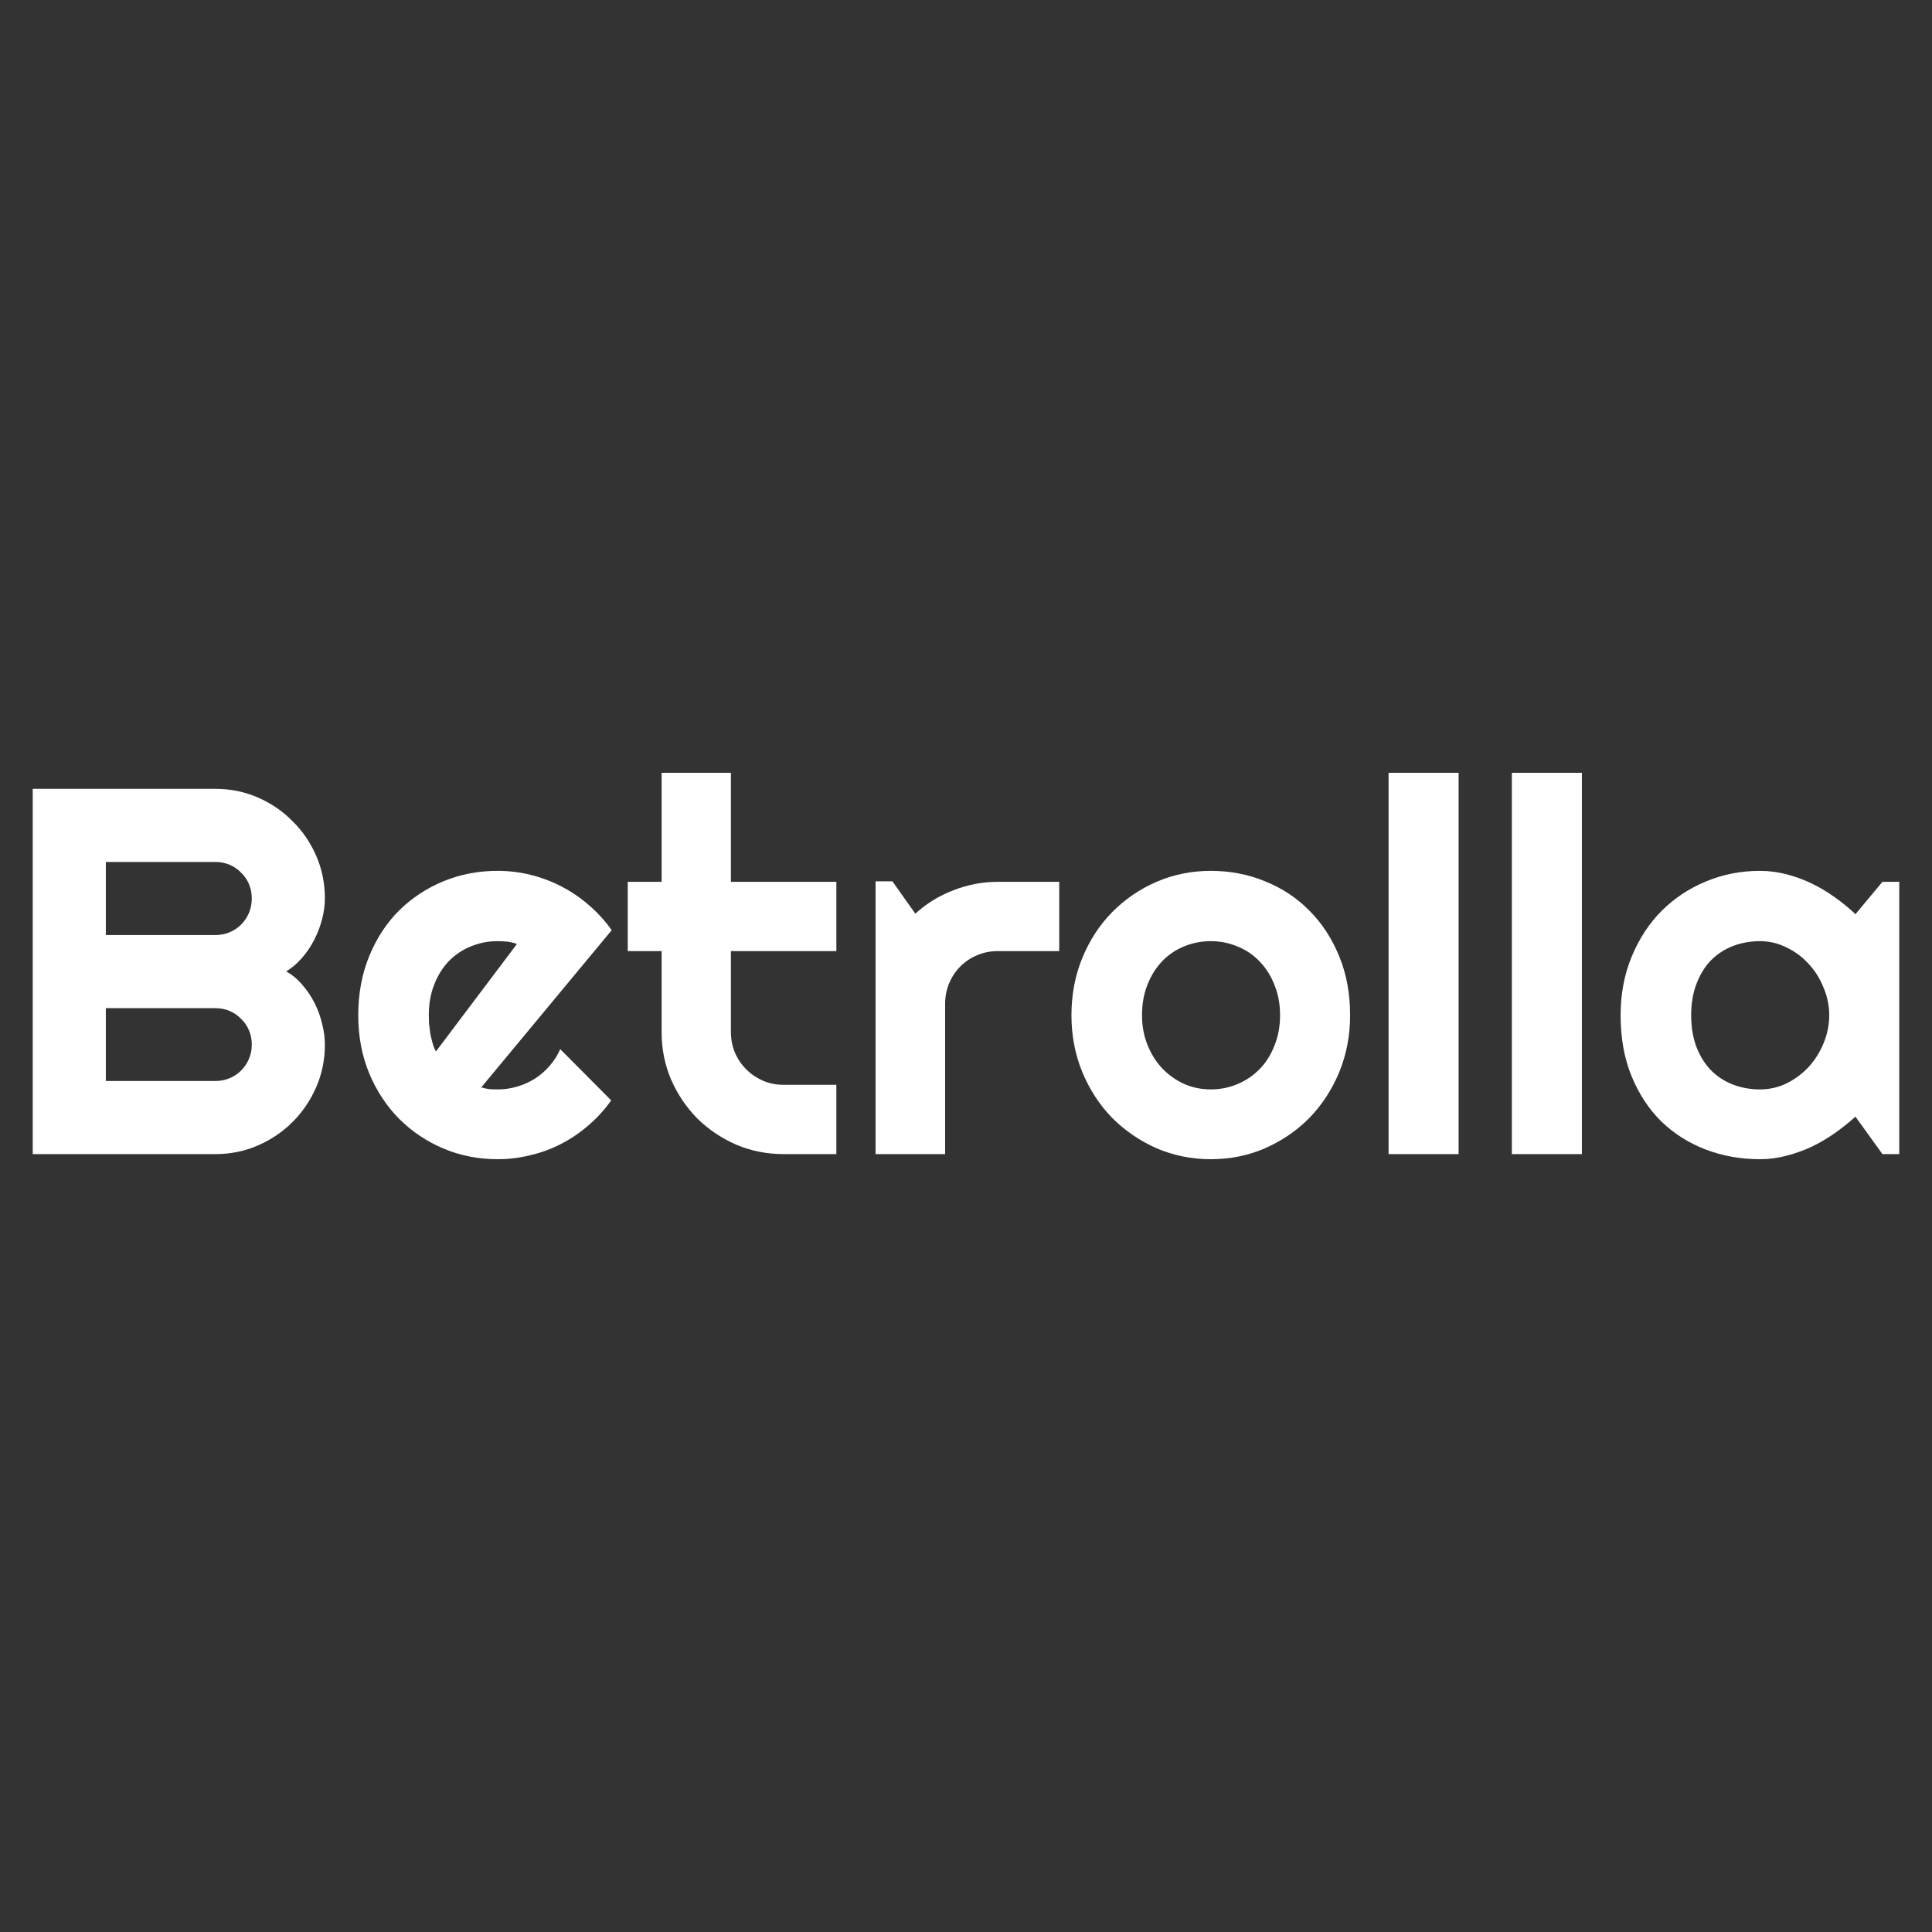
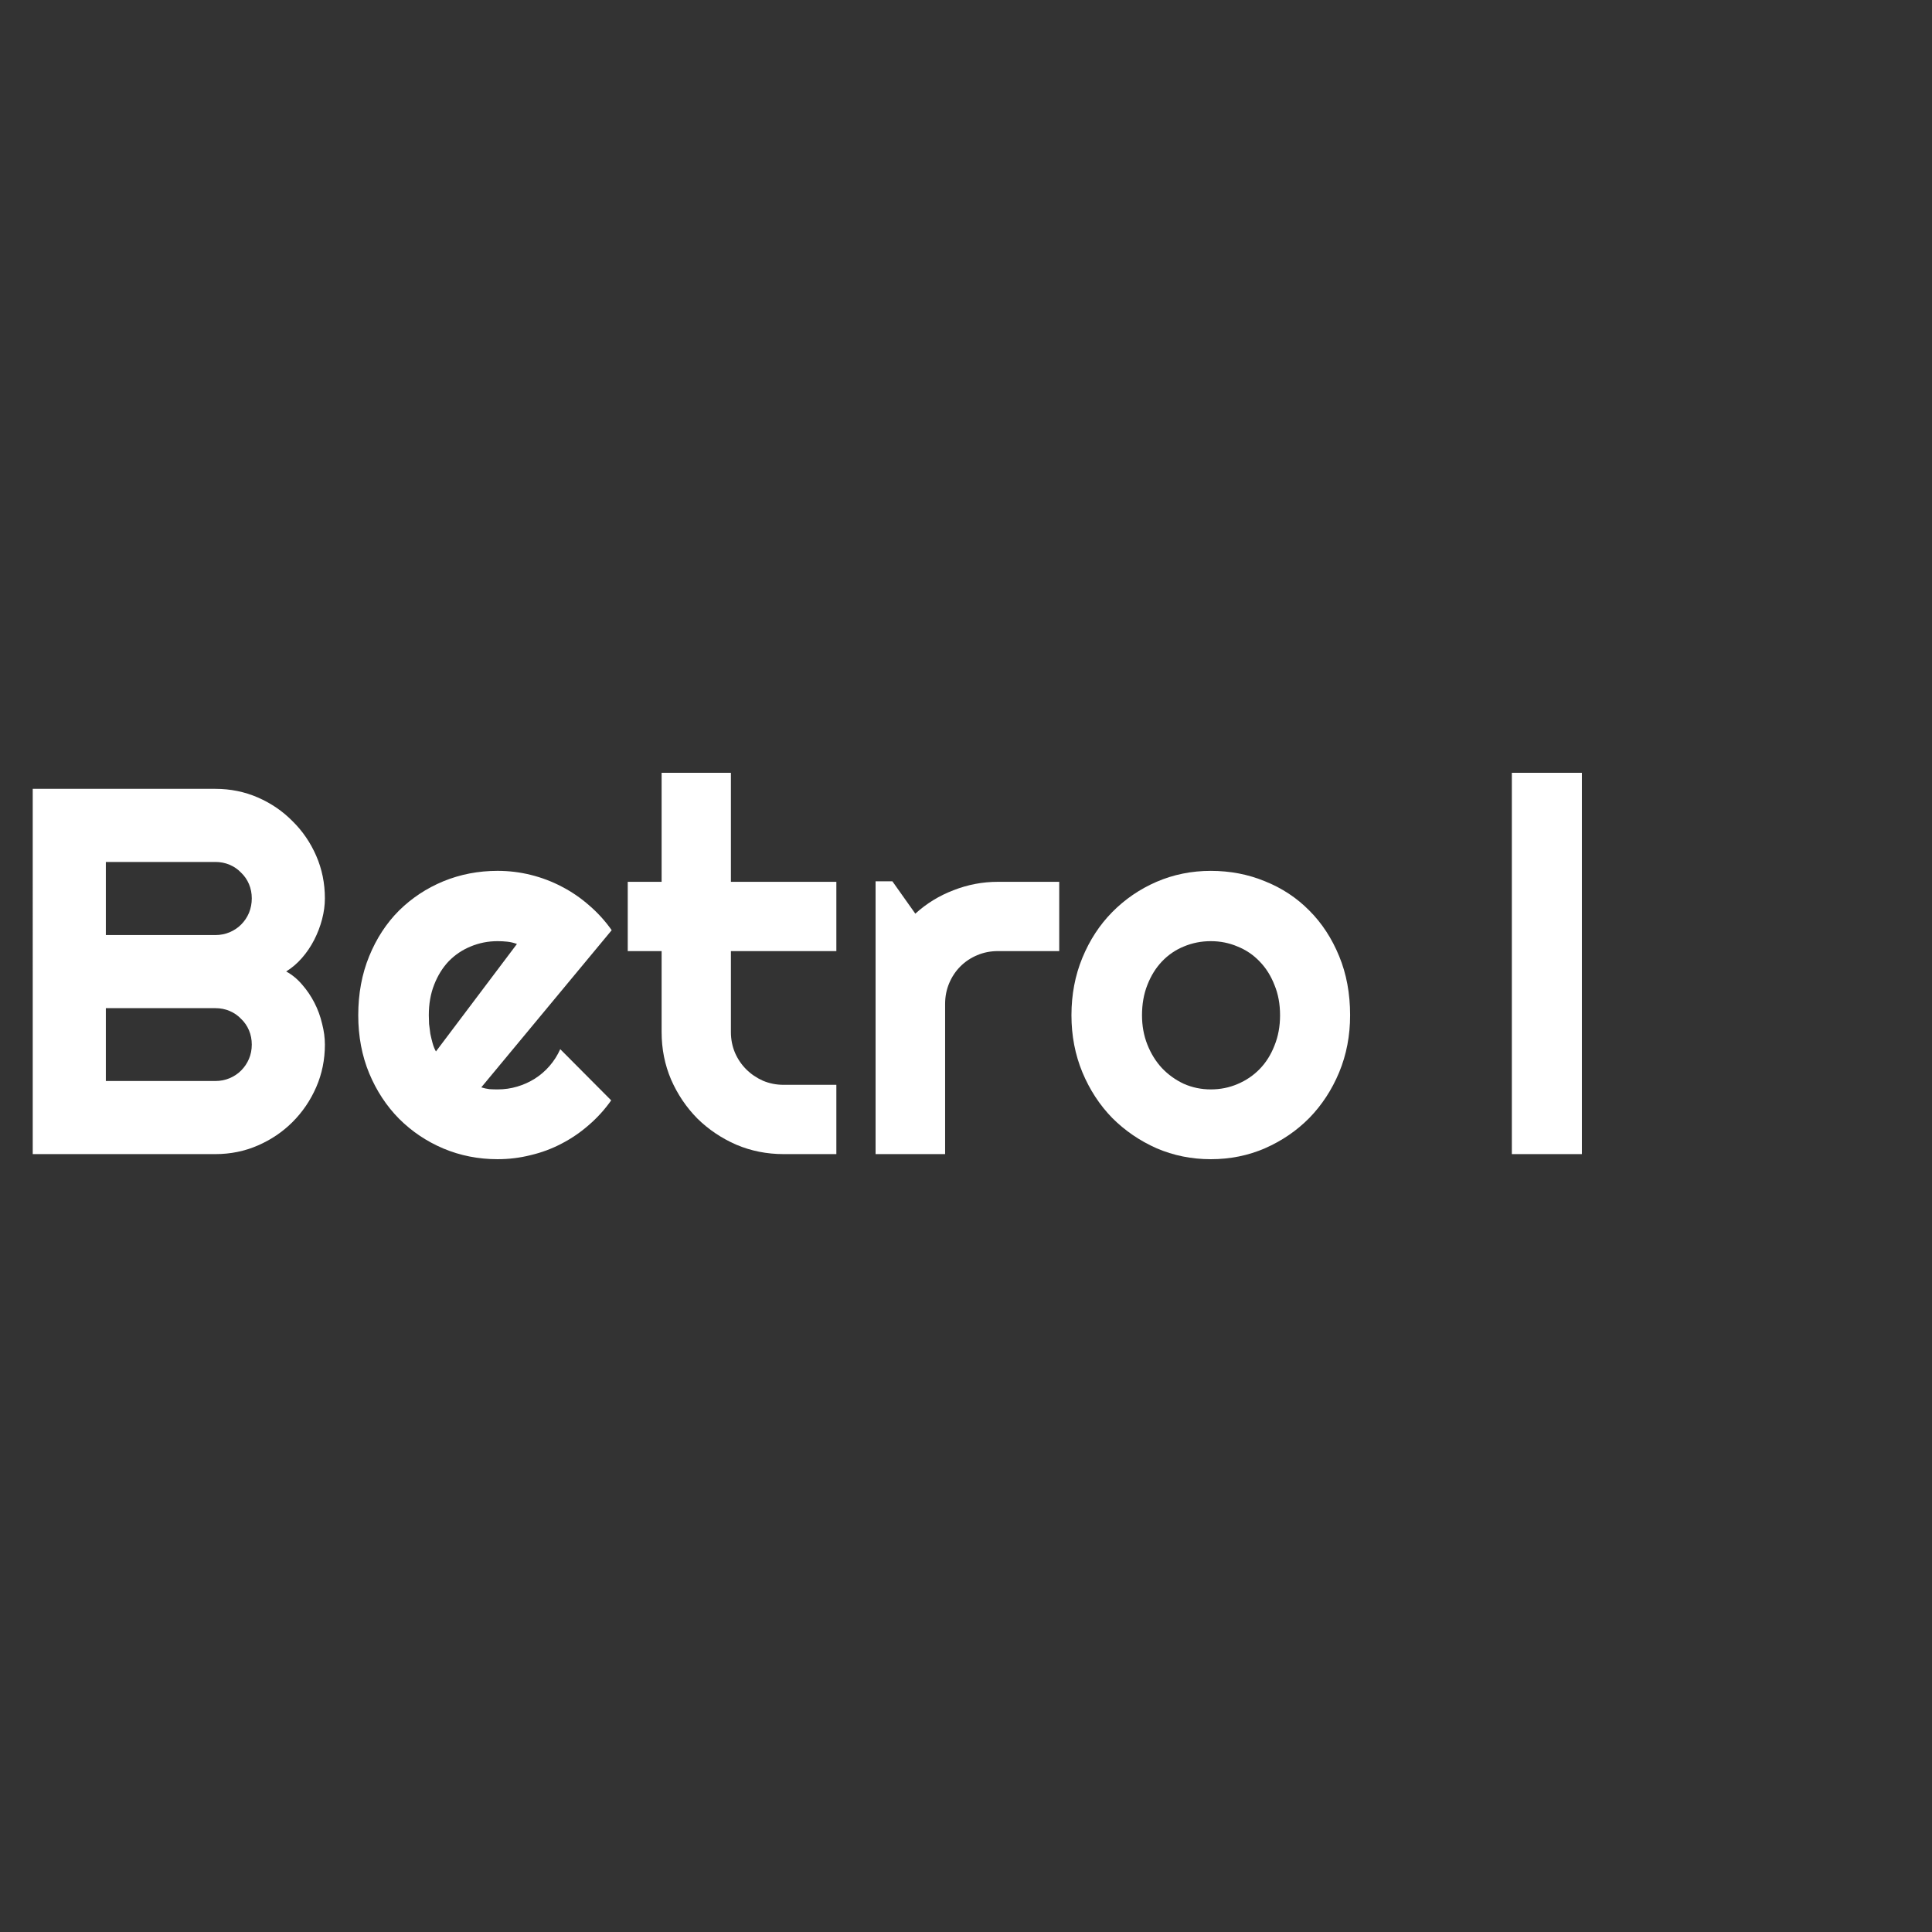
<svg xmlns="http://www.w3.org/2000/svg" id="eKtwnEDBpir1" viewBox="0 0 500 500" shape-rendering="geometricPrecision" text-rendering="geometricPrecision" project-id="07e6ccb89dce4857a113026e1f39512b" export-id="b8fdd738994743a882f40625e08c4064" cached="false">
  <rect x="0" y="0" width="500" height="500" fill="#333333" stroke="none" />
  <style>
#eKtwnEDBpir3_to {animation: eKtwnEDBpir3_to__to 1440ms linear infinite normal forwards}@keyframes eKtwnEDBpir3_to__to { 0% {transform: translate(0px,98.682px);animation-timing-function: cubic-bezier(0.645,0.045,0.355,1)} 48.611% {transform: translate(10px,98.682px);animation-timing-function: cubic-bezier(0.645,0.045,0.355,1)} 82.639% {transform: translate(0px,98.682px)} 100% {transform: translate(0px,98.682px)}} #eKtwnEDBpir3_tr {animation: eKtwnEDBpir3_tr__tr 1440ms linear infinite normal forwards}@keyframes eKtwnEDBpir3_tr__tr { 0% {transform: rotate(0deg);animation-timing-function: cubic-bezier(0.645,0.045,0.355,1)} 48.611% {transform: rotate(-5deg);animation-timing-function: cubic-bezier(0.645,0.045,0.355,1)} 82.639% {transform: rotate(2deg);animation-timing-function: cubic-bezier(0.645,0.045,0.355,1)} 100% {transform: rotate(0deg)}} #eKtwnEDBpir3_ts {animation: eKtwnEDBpir3_ts__ts 1440ms linear infinite normal forwards}@keyframes eKtwnEDBpir3_ts__ts { 0% {transform: scale(1,1);animation-timing-function: cubic-bezier(0.645,0.045,0.355,1)} 48.611% {transform: scale(1.7,1.6);animation-timing-function: cubic-bezier(0.645,0.045,0.355,1)} 82.639% {transform: scale(0.95,0.95);animation-timing-function: cubic-bezier(0.645,0.045,0.355,1)} 100% {transform: scale(1,1)}} #eKtwnEDBpir4_to {animation: eKtwnEDBpir4_to__to 1440ms linear infinite normal forwards}@keyframes eKtwnEDBpir4_to__to { 0% {transform: translate(117.04px,62.69px);animation-timing-function: cubic-bezier(0.645,0.045,0.355,1)} 48.611% {transform: translate(167.04px,62.69px);animation-timing-function: cubic-bezier(0.645,0.045,0.355,1)} 82.639% {transform: translate(107.04px,62.69px);animation-timing-function: cubic-bezier(0.645,0.045,0.355,1)} 100% {transform: translate(116.299px,62.69px)}} #eKtwnEDBpir4_tr {animation: eKtwnEDBpir4_tr__tr 1440ms linear infinite normal forwards}@keyframes eKtwnEDBpir4_tr__tr { 0% {transform: rotate(0deg);animation-timing-function: cubic-bezier(0.645,0.045,0.355,1)} 48.611% {transform: rotate(380deg);animation-timing-function: cubic-bezier(0.645,0.045,0.355,1)} 82.639% {transform: rotate(350deg);animation-timing-function: cubic-bezier(0.645,0.045,0.355,1)} 100% {transform: rotate(359.259deg)}} #eKtwnEDBpir5_to {animation: eKtwnEDBpir5_to__to 1440ms linear infinite normal forwards}@keyframes eKtwnEDBpir5_to__to { 0% {transform: translate(180.982px,49.341px);animation-timing-function: cubic-bezier(0.645,0.045,0.355,1)} 48.611% {transform: translate(230.982px,49.341px);animation-timing-function: cubic-bezier(0.645,0.045,0.355,1)} 82.639% {transform: translate(175.982px,49.341px);animation-timing-function: cubic-bezier(0.645,0.045,0.355,1)} 100% {transform: translate(180.982px,49.341px)}} #eKtwnEDBpir5_tr {animation: eKtwnEDBpir5_tr__tr 1440ms linear infinite normal forwards}@keyframes eKtwnEDBpir5_tr__tr { 0% {transform: rotate(0deg);animation-timing-function: cubic-bezier(0.645,0.045,0.355,1)} 48.611% {transform: rotate(-5deg);animation-timing-function: cubic-bezier(0.645,0.045,0.355,1)} 82.639% {transform: rotate(5deg);animation-timing-function: cubic-bezier(0.645,0.045,0.355,1)} 100% {transform: rotate(0deg)}} #eKtwnEDBpir6_to {animation: eKtwnEDBpir6_to__to 1440ms linear infinite normal forwards}@keyframes eKtwnEDBpir6_to__to { 0% {transform: translate(241.892px,63.382px);animation-timing-function: cubic-bezier(0.645,0.045,0.355,1)} 48.611% {transform: translate(283.892px,63.382px);animation-timing-function: cubic-bezier(0.645,0.045,0.355,1)} 82.639% {transform: translate(237.892px,63.382px);animation-timing-function: cubic-bezier(0.645,0.045,0.355,1)} 100% {transform: translate(241.892px,63.382px)}} #eKtwnEDBpir6_tr {animation: eKtwnEDBpir6_tr__tr 1440ms linear infinite normal forwards}@keyframes eKtwnEDBpir6_tr__tr { 0% {transform: rotate(0deg);animation-timing-function: cubic-bezier(0.645,0.045,0.355,1)} 48.611% {transform: rotate(-5deg);animation-timing-function: cubic-bezier(0.645,0.045,0.355,1)} 82.639% {transform: rotate(5deg);animation-timing-function: cubic-bezier(0.645,0.045,0.355,1)} 100% {transform: rotate(0deg)}} #eKtwnEDBpir7_to {animation: eKtwnEDBpir7_to__to 1440ms linear infinite normal forwards}@keyframes eKtwnEDBpir7_to__to { 0% {transform: translate(304.878px,62.69px);animation-timing-function: cubic-bezier(0.645,0.045,0.355,1)} 48.611% {transform: translate(336.878px,62.69px);animation-timing-function: cubic-bezier(0.645,0.045,0.355,1)} 82.639% {transform: translate(300.878px,62.69px);animation-timing-function: cubic-bezier(0.645,0.045,0.355,1)} 100% {transform: translate(304.878px,62.69px)}} #eKtwnEDBpir7_tr {animation: eKtwnEDBpir7_tr__tr 1440ms linear infinite normal forwards}@keyframes eKtwnEDBpir7_tr__tr { 0% {transform: rotate(0deg);animation-timing-function: cubic-bezier(0.645,0.045,0.355,1)} 48.611% {transform: rotate(20deg);animation-timing-function: cubic-bezier(0.645,0.045,0.355,1)} 82.639% {transform: rotate(0deg)} 100% {transform: rotate(0deg)}} #eKtwnEDBpir8_to {animation: eKtwnEDBpir8_to__to 1440ms linear infinite normal forwards}@keyframes eKtwnEDBpir8_to__to { 0% {transform: translate(359.954px,49.341px);animation-timing-function: cubic-bezier(0.645,0.045,0.355,1)} 48.611% {transform: translate(382.954px,49.341px);animation-timing-function: cubic-bezier(0.645,0.045,0.355,1)} 82.639% {transform: translate(355.954px,49.341px);animation-timing-function: cubic-bezier(0.645,0.045,0.355,1)} 100% {transform: translate(359.954px,49.341px)}} #eKtwnEDBpir9_to {animation: eKtwnEDBpir9_to__to 1440ms linear infinite normal forwards}@keyframes eKtwnEDBpir9_to__to { 0% {transform: translate(391.859px,49.341px);animation-timing-function: cubic-bezier(0.645,0.045,0.355,1)} 48.611% {transform: translate(403.859px,49.341px);animation-timing-function: cubic-bezier(0.645,0.045,0.355,1)} 82.639% {transform: translate(387.859px,49.341px);animation-timing-function: cubic-bezier(0.645,0.045,0.355,1)} 100% {transform: translate(391.859px,49.341px)}} #eKtwnEDBpir10_to {animation: eKtwnEDBpir10_to__to 1440ms linear infinite normal forwards}@keyframes eKtwnEDBpir10_to__to { 0% {transform: translate(447.001px,62.69px)} 16.667% {transform: translate(447.001px,62.69px);animation-timing-function: cubic-bezier(0.645,0.045,0.355,1)} 48.611% {transform: translate(450.001px,62.69px);animation-timing-function: cubic-bezier(0.645,0.045,0.355,1)} 82.639% {transform: translate(444.001px,62.69px);animation-timing-function: cubic-bezier(0.645,0.045,0.355,1)} 100% {transform: translate(447.001px,62.69px)}} #eKtwnEDBpir10_tr {animation: eKtwnEDBpir10_tr__tr 1440ms linear infinite normal forwards}@keyframes eKtwnEDBpir10_tr__tr { 0% {transform: rotate(0deg)} 16.667% {transform: rotate(0deg);animation-timing-function: cubic-bezier(0.645,0.045,0.355,1)} 48.611% {transform: rotate(10deg);animation-timing-function: cubic-bezier(0.645,0.045,0.355,1)} 82.639% {transform: rotate(-2deg);animation-timing-function: cubic-bezier(0.645,0.045,0.355,1)} 100% {transform: rotate(0deg)}}
</style>
  <g transform="translate(8.471 200)">
    <g id="eKtwnEDBpir3_to" transform="translate(0,98.682)">
      <g id="eKtwnEDBpir3_tr" transform="rotate(0)">
        <g id="eKtwnEDBpir3_ts" transform="scale(1,1)">
          <path d="M75.61,70.336c0,3.911-.747,7.581-2.241,11.009-1.494,3.428-3.538,6.438-6.13,9.031-2.549,2.549-5.537,4.571-8.965,6.065-3.428,1.494-7.097,2.241-11.009,2.241h-47.264L0,4.153h47.264c3.911,0,7.581.747,11.009,2.241s6.416,3.538,8.965,6.13c2.593,2.549,4.636,5.537,6.13,8.965s2.241,7.097,2.241,11.009c0,1.758-.242,3.56-.725,5.405s-1.165,3.626-2.043,5.339c-.879,1.714-1.934,3.274-3.164,4.68s-2.593,2.571-4.087,3.494c1.538.835,2.922,1.978,4.153,3.428c1.23,1.406,2.285,2.966,3.164,4.68.879,1.714,1.538,3.516,1.978,5.405.483,1.846.725,3.647.725,5.405ZM18.919,79.763h28.345c1.318,0,2.549-.242,3.692-.725s2.131-1.143,2.966-1.978c.879-.879,1.56-1.89,2.043-3.032s.725-2.373.725-3.692-.242-2.549-.725-3.692-1.165-2.131-2.043-2.966c-.835-.879-1.824-1.56-2.966-2.043s-2.373-.725-3.692-.725h-28.345v18.853Zm0-37.772h28.345c1.318,0,2.549-.242,3.692-.725c1.143-.483,2.131-1.143,2.966-1.978.879-.879,1.56-1.89,2.043-3.032.483-1.187.725-2.439.725-3.757s-.242-2.549-.725-3.692-1.165-2.131-2.043-2.966c-.835-.879-1.824-1.56-2.966-2.043s-2.373-.725-3.692-.725h-28.345v18.919Z" transform="translate(0,-98.682)" fill="#fff" />
        </g>
      </g>
    </g>
    <g id="eKtwnEDBpir4_to" transform="translate(117.04,62.69)">
      <g id="eKtwnEDBpir4_tr" transform="rotate(0)">
        <path d="M116.084,81.411c.704.22,1.407.373,2.11.461.703.044,1.406.066,2.109.066c1.758,0,3.45-.242,5.076-.725s3.142-1.165,4.548-2.043c1.451-.923,2.725-2.022,3.824-3.296c1.142-1.318,2.065-2.769,2.768-4.351l13.184,13.25c-1.67,2.373-3.603,4.505-5.801,6.394-2.153,1.89-4.504,3.494-7.053,4.812-2.505,1.318-5.164,2.307-7.976,2.966-2.769.703-5.625,1.055-8.57,1.055-4.966,0-9.646-.923-14.041-2.769-4.35-1.846-8.174-4.417-11.47-7.713-3.252-3.296-5.823-7.207-7.713-11.734-1.89-4.57-2.835-9.58-2.835-15.03c0-5.581.945-10.679,2.835-15.293s4.46-8.548,7.713-11.8c3.296-3.252,7.12-5.779,11.47-7.581c4.395-1.802,9.075-2.703,14.041-2.703c2.945,0,5.823.352,8.636,1.055c2.812.703,5.471,1.714,7.976,3.032c2.549,1.318,4.922,2.944,7.119,4.878c2.198,1.89,4.131,4.021,5.801,6.394L116.084,81.411Zm9.229-37.113c-.835-.308-1.67-.505-2.505-.593-.791-.088-1.626-.132-2.505-.132-2.461,0-4.79.462-6.987,1.384-2.154.879-4.043,2.153-5.669,3.823-1.582,1.67-2.835,3.692-3.758,6.065-.923,2.329-1.384,4.966-1.384,7.91c0,.659.022,1.406.066,2.241.088.835.198,1.692.329,2.571.176.835.374,1.648.594,2.439.219.791.505,1.494.857,2.109l20.962-27.818Z" transform="translate(-117.04,-62.69)" fill="#fff" />
      </g>
    </g>
    <g id="eKtwnEDBpir5_to" transform="translate(180.982,49.341)">
      <g id="eKtwnEDBpir5_tr" transform="rotate(0)">
        <path d="M194.331,98.682c-4.351,0-8.438-.813-12.261-2.439-3.823-1.67-7.185-3.933-10.086-6.79-2.856-2.901-5.12-6.262-6.79-10.086-1.626-3.823-2.439-7.91-2.439-12.261v-20.962h-8.767v-17.93h8.767v-28.214h17.931v28.214h27.29v17.93h-27.29v20.962c0,1.89.351,3.67,1.054,5.34.703,1.626,1.67,3.054,2.901,4.285c1.23,1.23,2.68,2.219,4.35,2.966c1.67.703,3.45,1.055,5.34,1.055h13.645v17.93h-13.645Z" transform="translate(-180.982,-49.341)" fill="#fff" />
      </g>
    </g>
    <g id="eKtwnEDBpir6_to" transform="translate(241.892,63.382)">
      <g id="eKtwnEDBpir6_tr" transform="rotate(0)">
        <path d="M236.124,98.682h-17.996v-70.6h4.351l5.932,8.372c2.901-2.637,6.197-4.658,9.888-6.065c3.692-1.45,7.515-2.175,11.47-2.175h15.887v17.93h-15.887c-1.889,0-3.669.352-5.339,1.055-1.67.703-3.12,1.67-4.351,2.901-1.23,1.23-2.197,2.681-2.9,4.351-.704,1.67-1.055,3.45-1.055,5.34v38.892Z" transform="translate(-241.892,-63.382)" fill="#fff" />
      </g>
    </g>
    <g id="eKtwnEDBpir7_to" transform="translate(304.878,62.69)">
      <g id="eKtwnEDBpir7_tr" transform="rotate(0)">
        <path d="M340.936,62.755c0,5.274-.945,10.196-2.834,14.766-1.89,4.527-4.461,8.46-7.713,11.8-3.252,3.296-7.075,5.911-11.47,7.845C314.568,99.055,309.888,100,304.878,100c-4.966,0-9.646-.945-14.041-2.834-4.351-1.934-8.174-4.548-11.47-7.845-3.252-3.34-5.823-7.273-7.712-11.8-1.89-4.57-2.835-9.492-2.835-14.766c0-5.361.945-10.327,2.835-14.898c1.889-4.57,4.46-8.504,7.712-11.8c3.296-3.34,7.119-5.955,11.47-7.844c4.395-1.89,9.075-2.835,14.041-2.835c5.01,0,9.69.901,14.041,2.703c4.395,1.758,8.218,4.285,11.47,7.581c3.252,3.252,5.823,7.185,7.713,11.8c1.889,4.57,2.834,9.668,2.834,15.293Zm-18.128,0c0-2.9-.483-5.515-1.45-7.844-.923-2.373-2.197-4.395-3.823-6.065-1.626-1.714-3.538-3.01-5.735-3.889-2.154-.923-4.461-1.384-6.922-1.384s-4.79.462-6.987,1.384c-2.154.879-4.043,2.175-5.67,3.889-1.582,1.67-2.834,3.692-3.757,6.065-.923,2.329-1.384,4.944-1.384,7.844c0,2.725.461,5.252,1.384,7.581.923,2.329,2.175,4.351,3.757,6.065c1.627,1.714,3.516,3.076,5.67,4.087c2.197.967,4.526,1.45,6.987,1.45s4.768-.461,6.922-1.384c2.197-.923,4.109-2.219,5.735-3.889c1.626-1.67,2.9-3.692,3.823-6.065.967-2.373,1.45-4.988,1.45-7.845Z" transform="translate(-304.878,-62.69)" fill="#fff" />
      </g>
    </g>
    <g id="eKtwnEDBpir8_to" transform="translate(359.954,49.341)">
-       <path d="M369.018,98.682h-18.128L350.89,0h18.128v98.682Z" transform="translate(-359.954,-49.341)" fill="#fff" />
-     </g>
+       </g>
    <g id="eKtwnEDBpir9_to" transform="translate(391.859,49.341)">
      <path d="M400.923,98.682h-18.128v-98.682h18.128v98.682Z" transform="translate(-391.859,-49.341)" fill="#fff" />
    </g>
    <g id="eKtwnEDBpir10_to" transform="translate(447.001,62.69)">
      <g id="eKtwnEDBpir10_tr" transform="rotate(0)">
-         <path d="M483.059,98.682h-4.351l-6.988-9.69c-1.713,1.538-3.537,2.988-5.471,4.351-1.89,1.318-3.889,2.483-5.999,3.494-2.109.967-4.284,1.736-6.526,2.307-2.197.571-4.438.857-6.723.857-4.966,0-9.647-.835-14.041-2.505-4.351-1.67-8.174-4.087-11.47-7.251-3.252-3.208-5.823-7.119-7.713-11.734s-2.834-9.866-2.834-15.755c0-5.493.944-10.525,2.834-15.095c1.89-4.614,4.461-8.57,7.713-11.866c3.296-3.296,7.119-5.845,11.47-7.647c4.394-1.846,9.075-2.769,14.041-2.769c2.285,0,4.548.286,6.789.857c2.242.571,4.417,1.362,6.526,2.373c2.11,1.011,4.109,2.197,5.999,3.56c1.934,1.362,3.736,2.834,5.405,4.417l6.988-8.372h4.351v70.468ZM464.931,62.755c0-2.461-.484-4.834-1.45-7.119-.923-2.329-2.198-4.373-3.824-6.13-1.626-1.802-3.537-3.23-5.735-4.285-2.153-1.099-4.46-1.648-6.921-1.648s-4.791.417-6.988,1.252c-2.153.835-4.043,2.066-5.669,3.692-1.582,1.626-2.834,3.648-3.757,6.065-.923,2.373-1.385,5.098-1.385,8.174s.462,5.823,1.385,8.24c.923,2.373,2.175,4.373,3.757,5.999c1.626,1.626,3.516,2.857,5.669,3.692c2.197.835,4.527,1.252,6.988,1.252s4.768-.527,6.921-1.582c2.198-1.099,4.109-2.527,5.735-4.285c1.626-1.802,2.901-3.845,3.824-6.13.966-2.329,1.45-4.724,1.45-7.185Z" transform="translate(-447.001,-62.69)" fill="#fff" />
-       </g>
+         </g>
    </g>
  </g>
</svg>